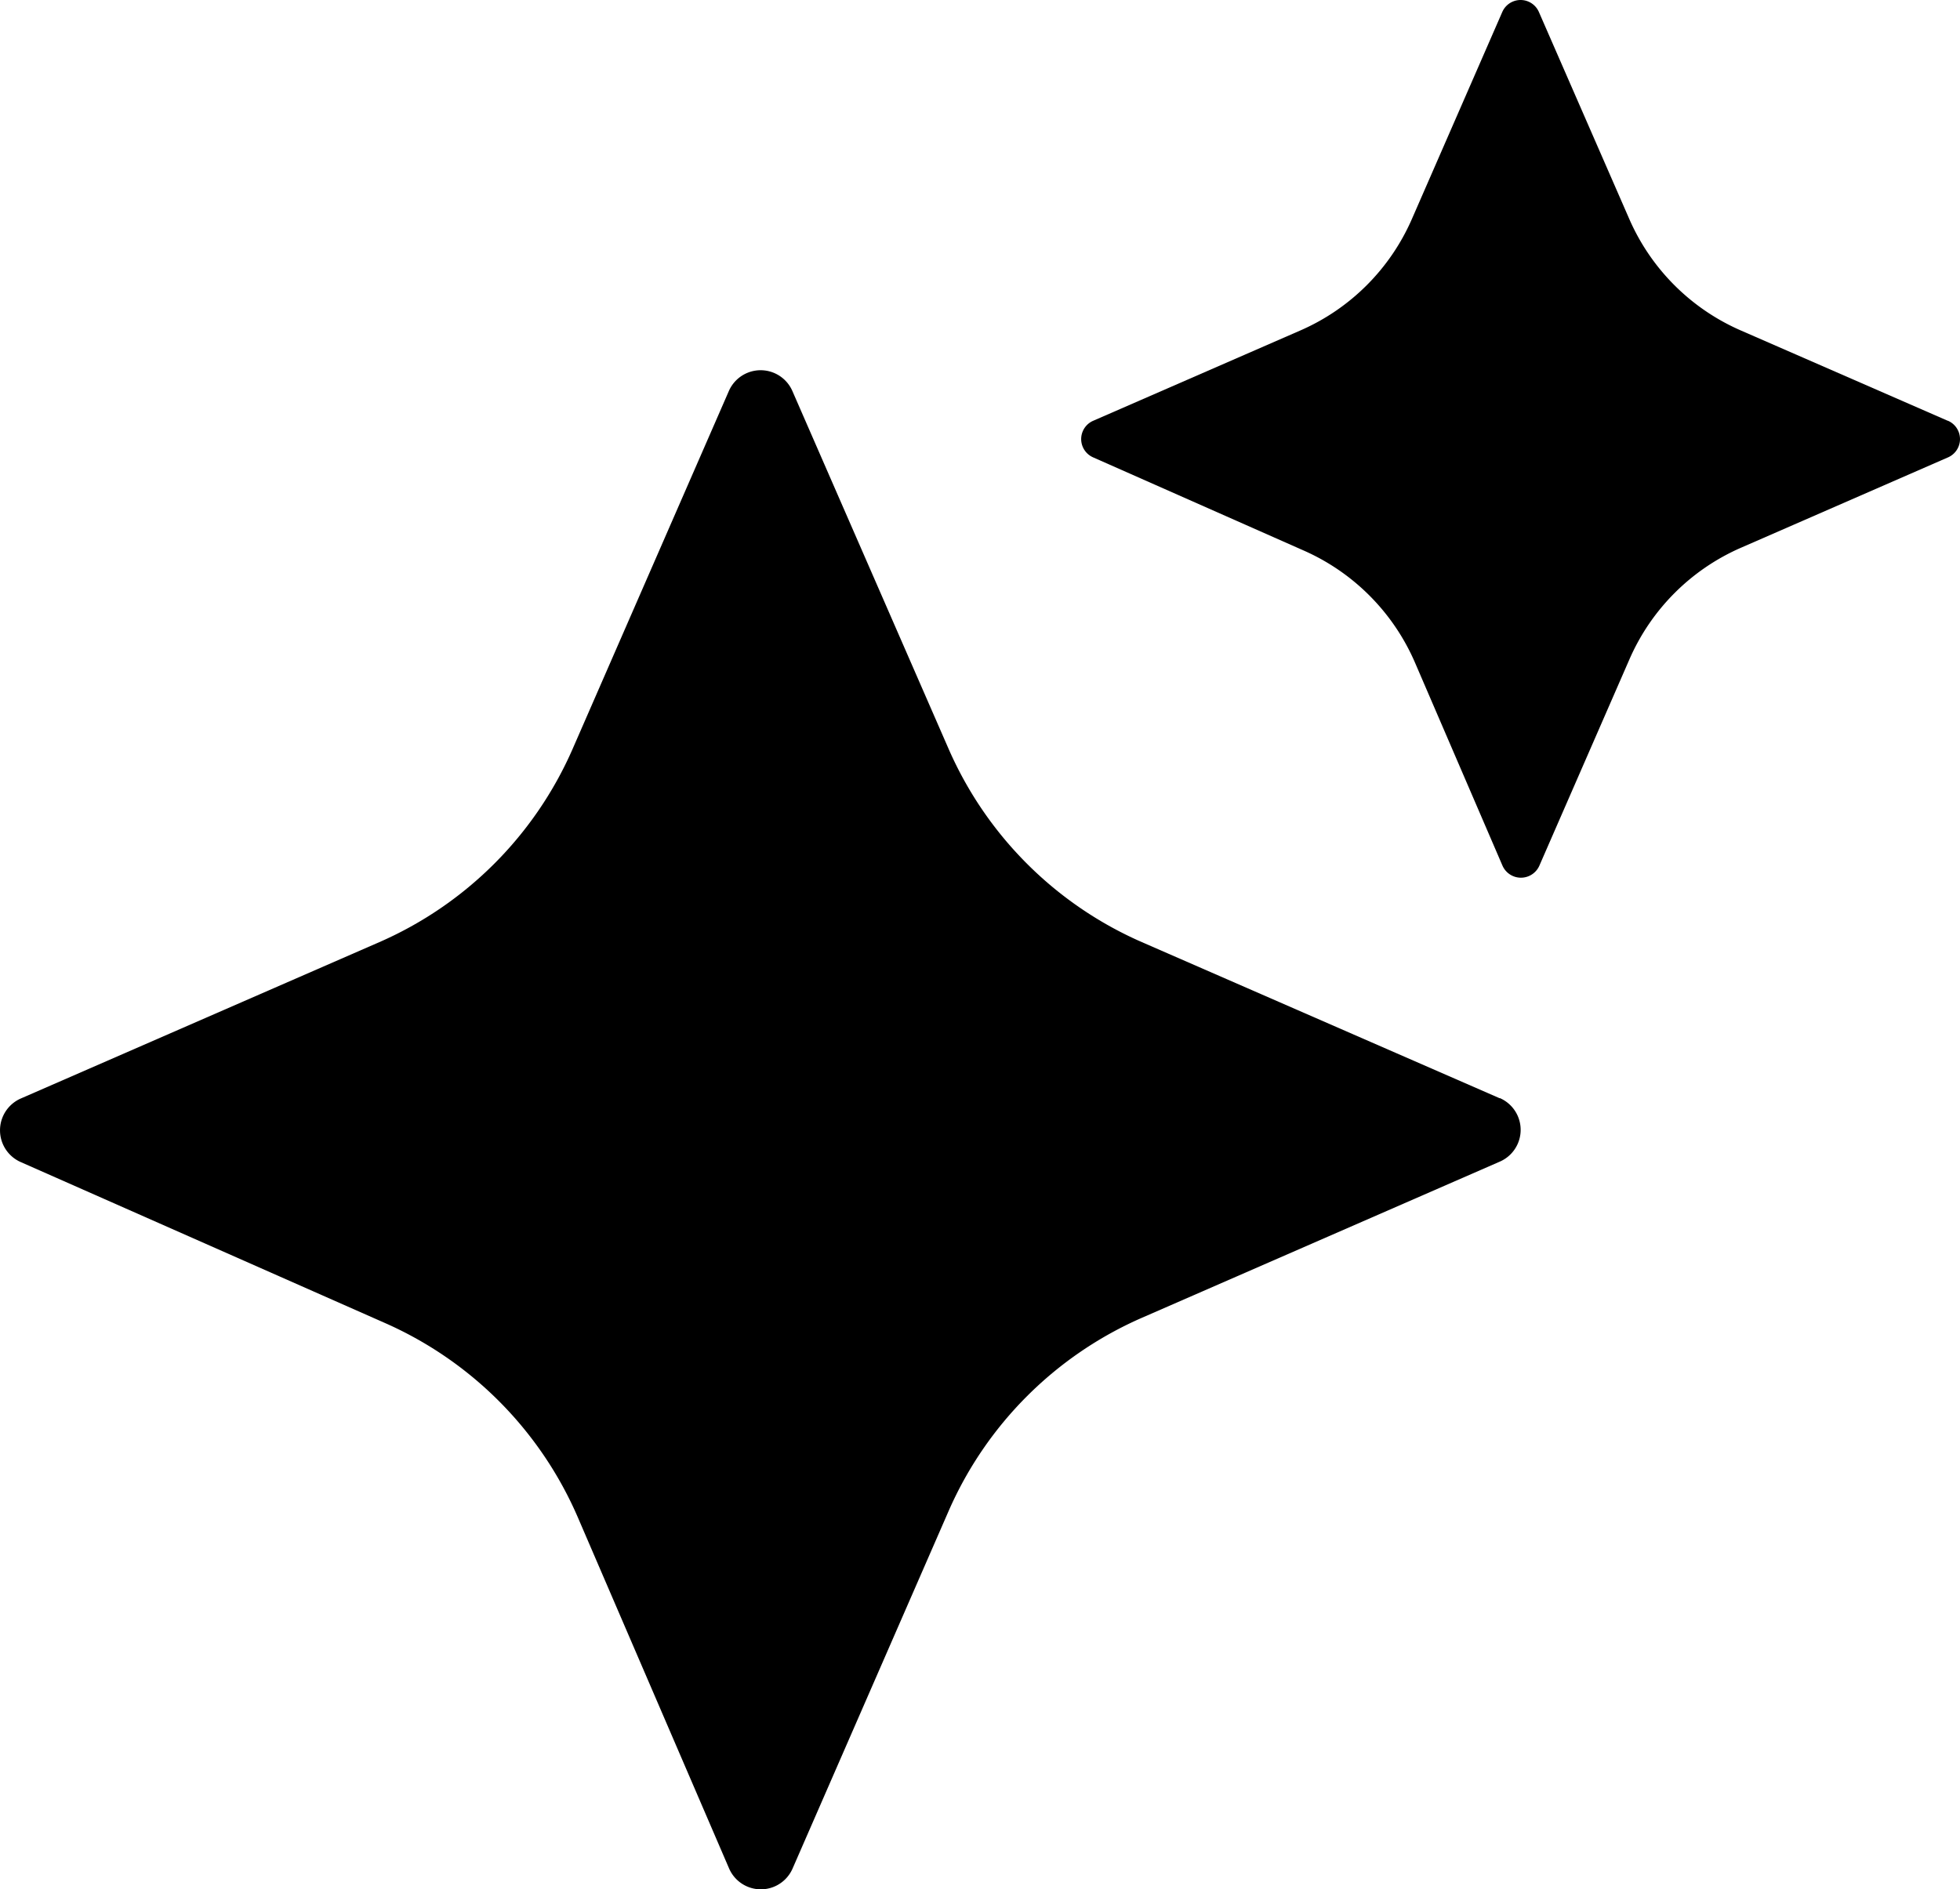
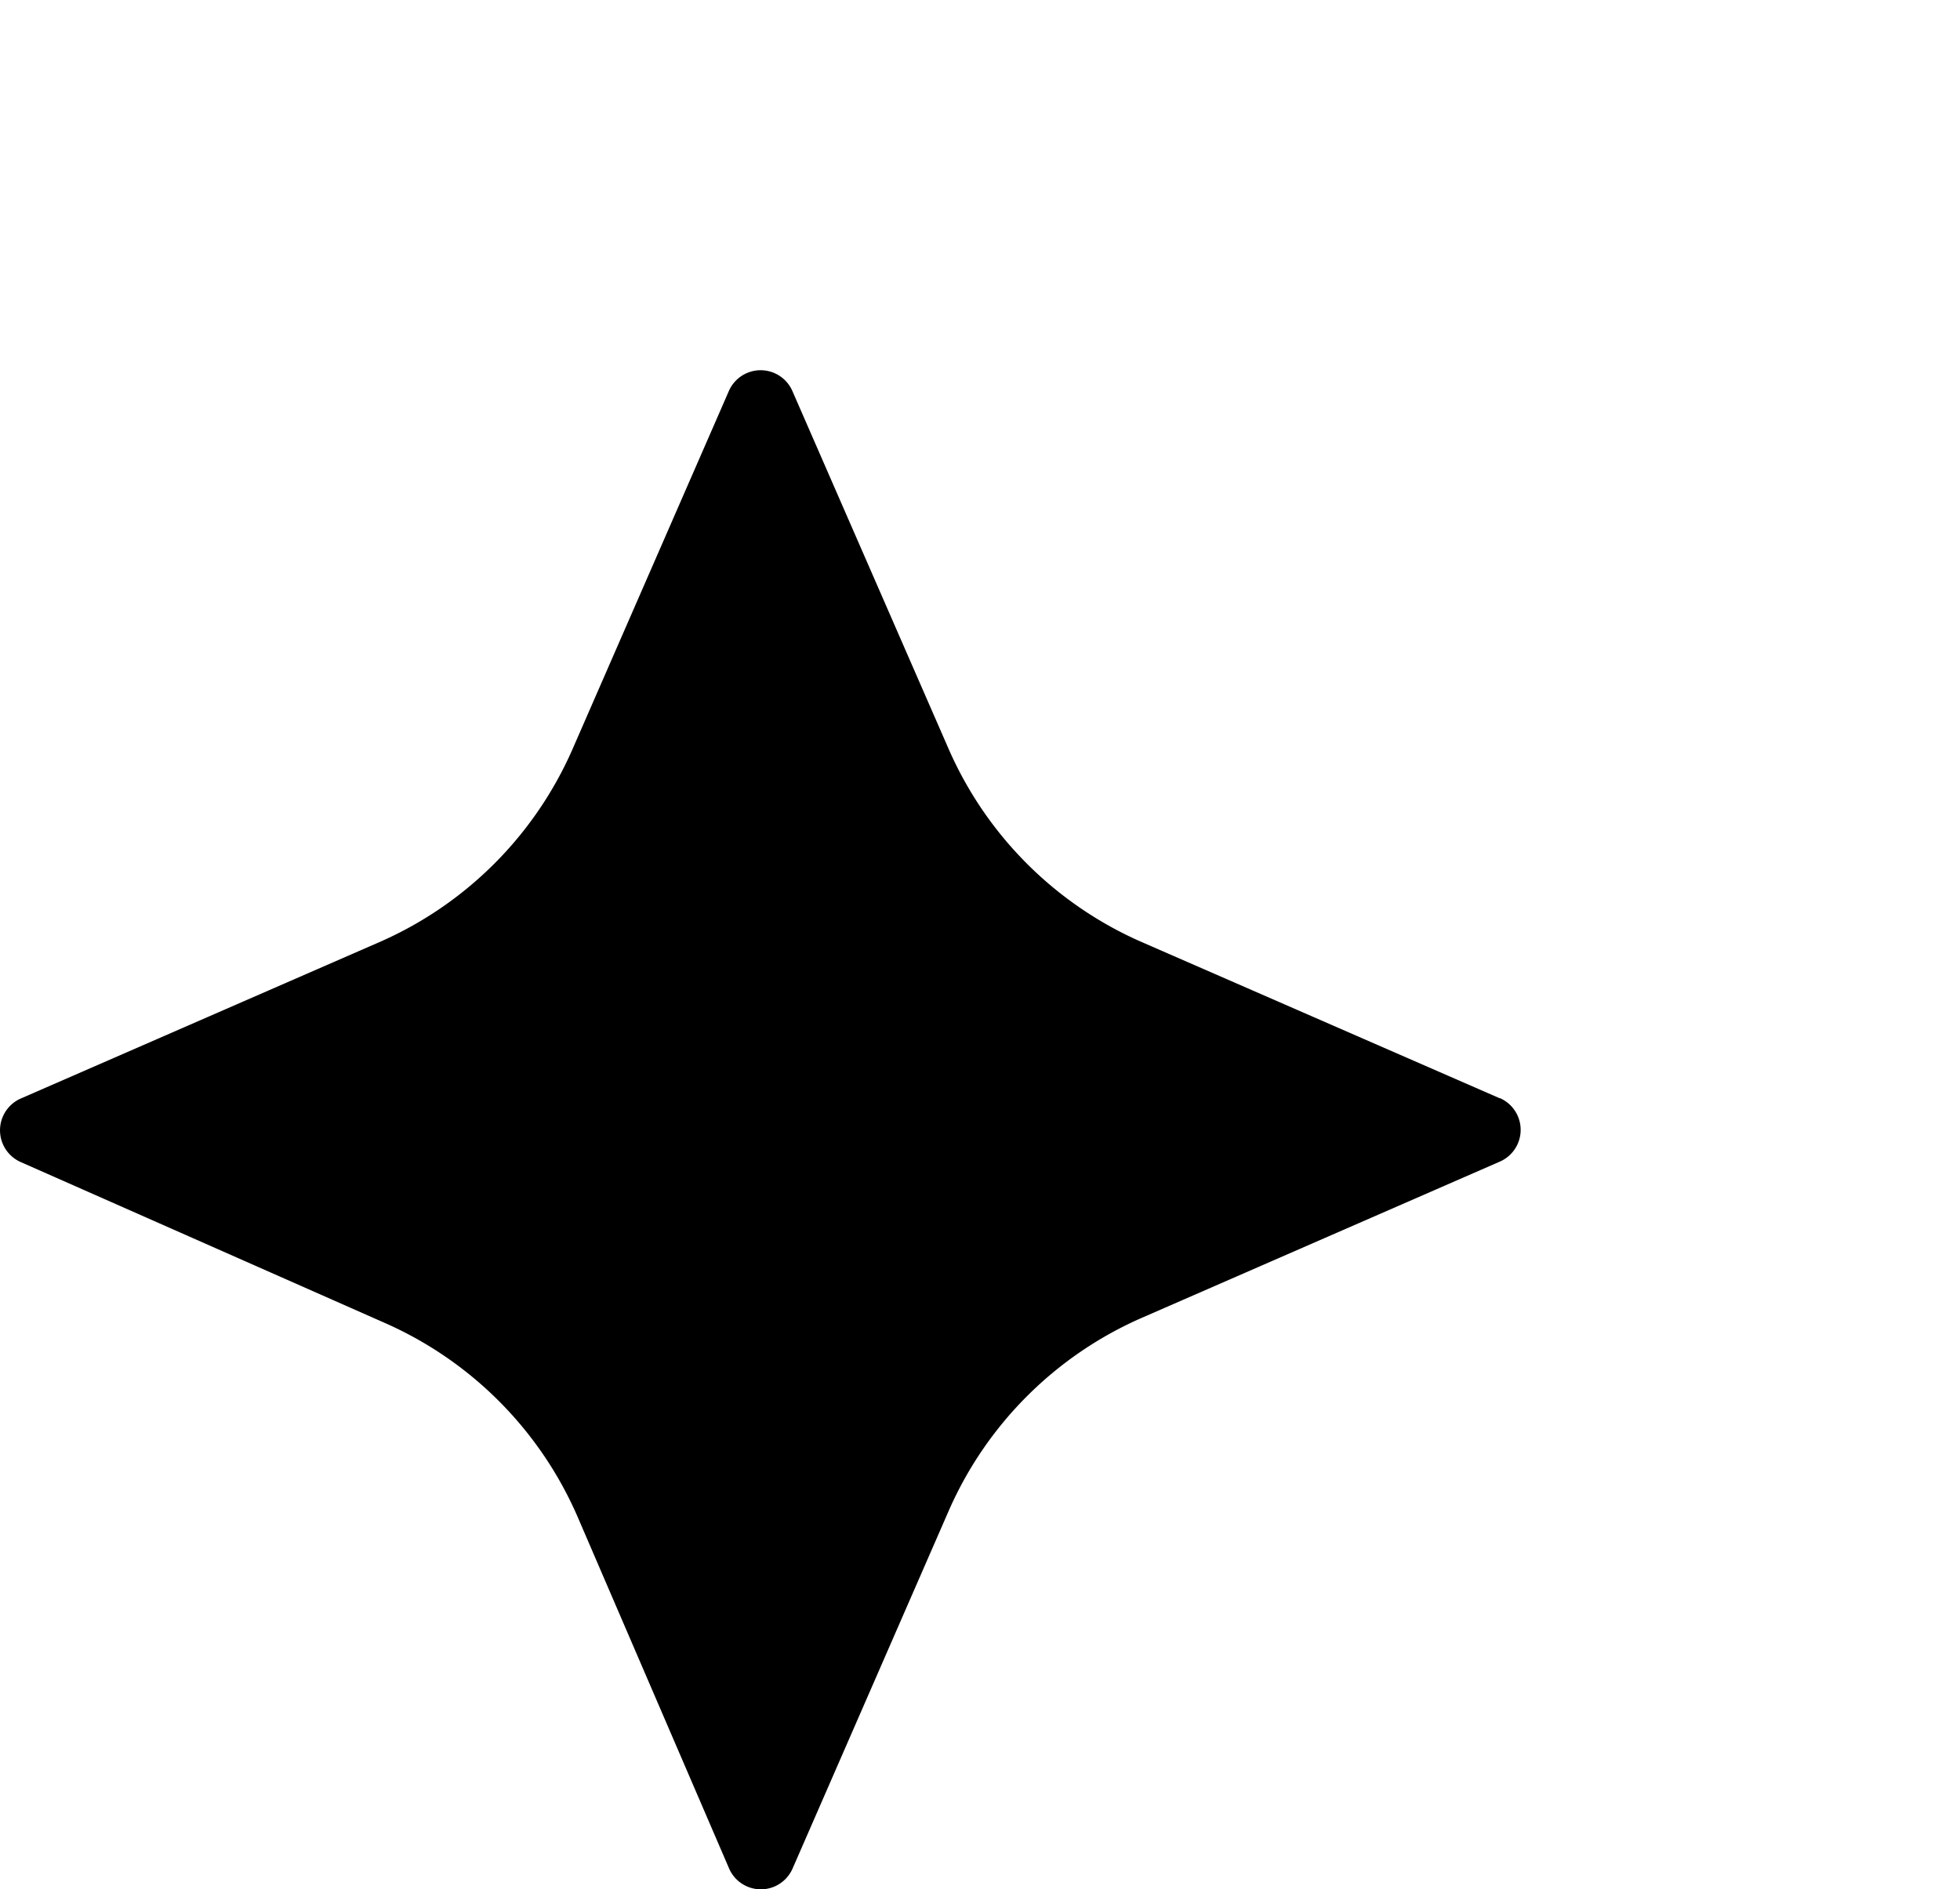
<svg xmlns="http://www.w3.org/2000/svg" width="86.592" height="83.489" viewBox="0 0 86.592 83.489">
  <g id="noun-ai-star-6056254" transform="translate(-6.711 -8.247)">
    <path id="Path_599" data-name="Path 599" d="M72.97,56.78l-15.81-6.9a16.561,16.561,0,0,1-8.54-8.54l-6.9-15.81a1.531,1.531,0,0,0-2.81,0l-6.9,15.81a16.561,16.561,0,0,1-8.54,8.54L7.63,56.79a1.534,1.534,0,0,0,0,2.81l16.11,7.12a16.561,16.561,0,0,1,8.5,8.58l6.68,15.51a1.529,1.529,0,0,0,2.81,0l6.89-15.79a16.561,16.561,0,0,1,8.54-8.54l15.81-6.9a1.531,1.531,0,0,0,0-2.81Z" />
-     <path id="Path_600" data-name="Path 600" d="M92.76,26.84l-9.14-3.99a9.533,9.533,0,0,1-4.93-4.93L74.7,8.78a.882.882,0,0,0-1.62,0l-3.99,9.14a9.533,9.533,0,0,1-4.93,4.93l-9.15,3.99a.882.882,0,0,0,0,1.62l9.31,4.12a9.552,9.552,0,0,1,4.91,4.96l3.86,8.96a.89.89,0,0,0,1.63,0l3.98-9.12a9.533,9.533,0,0,1,4.93-4.93l9.14-3.99a.882.882,0,0,0,0-1.62Z" />
  </g>
</svg>